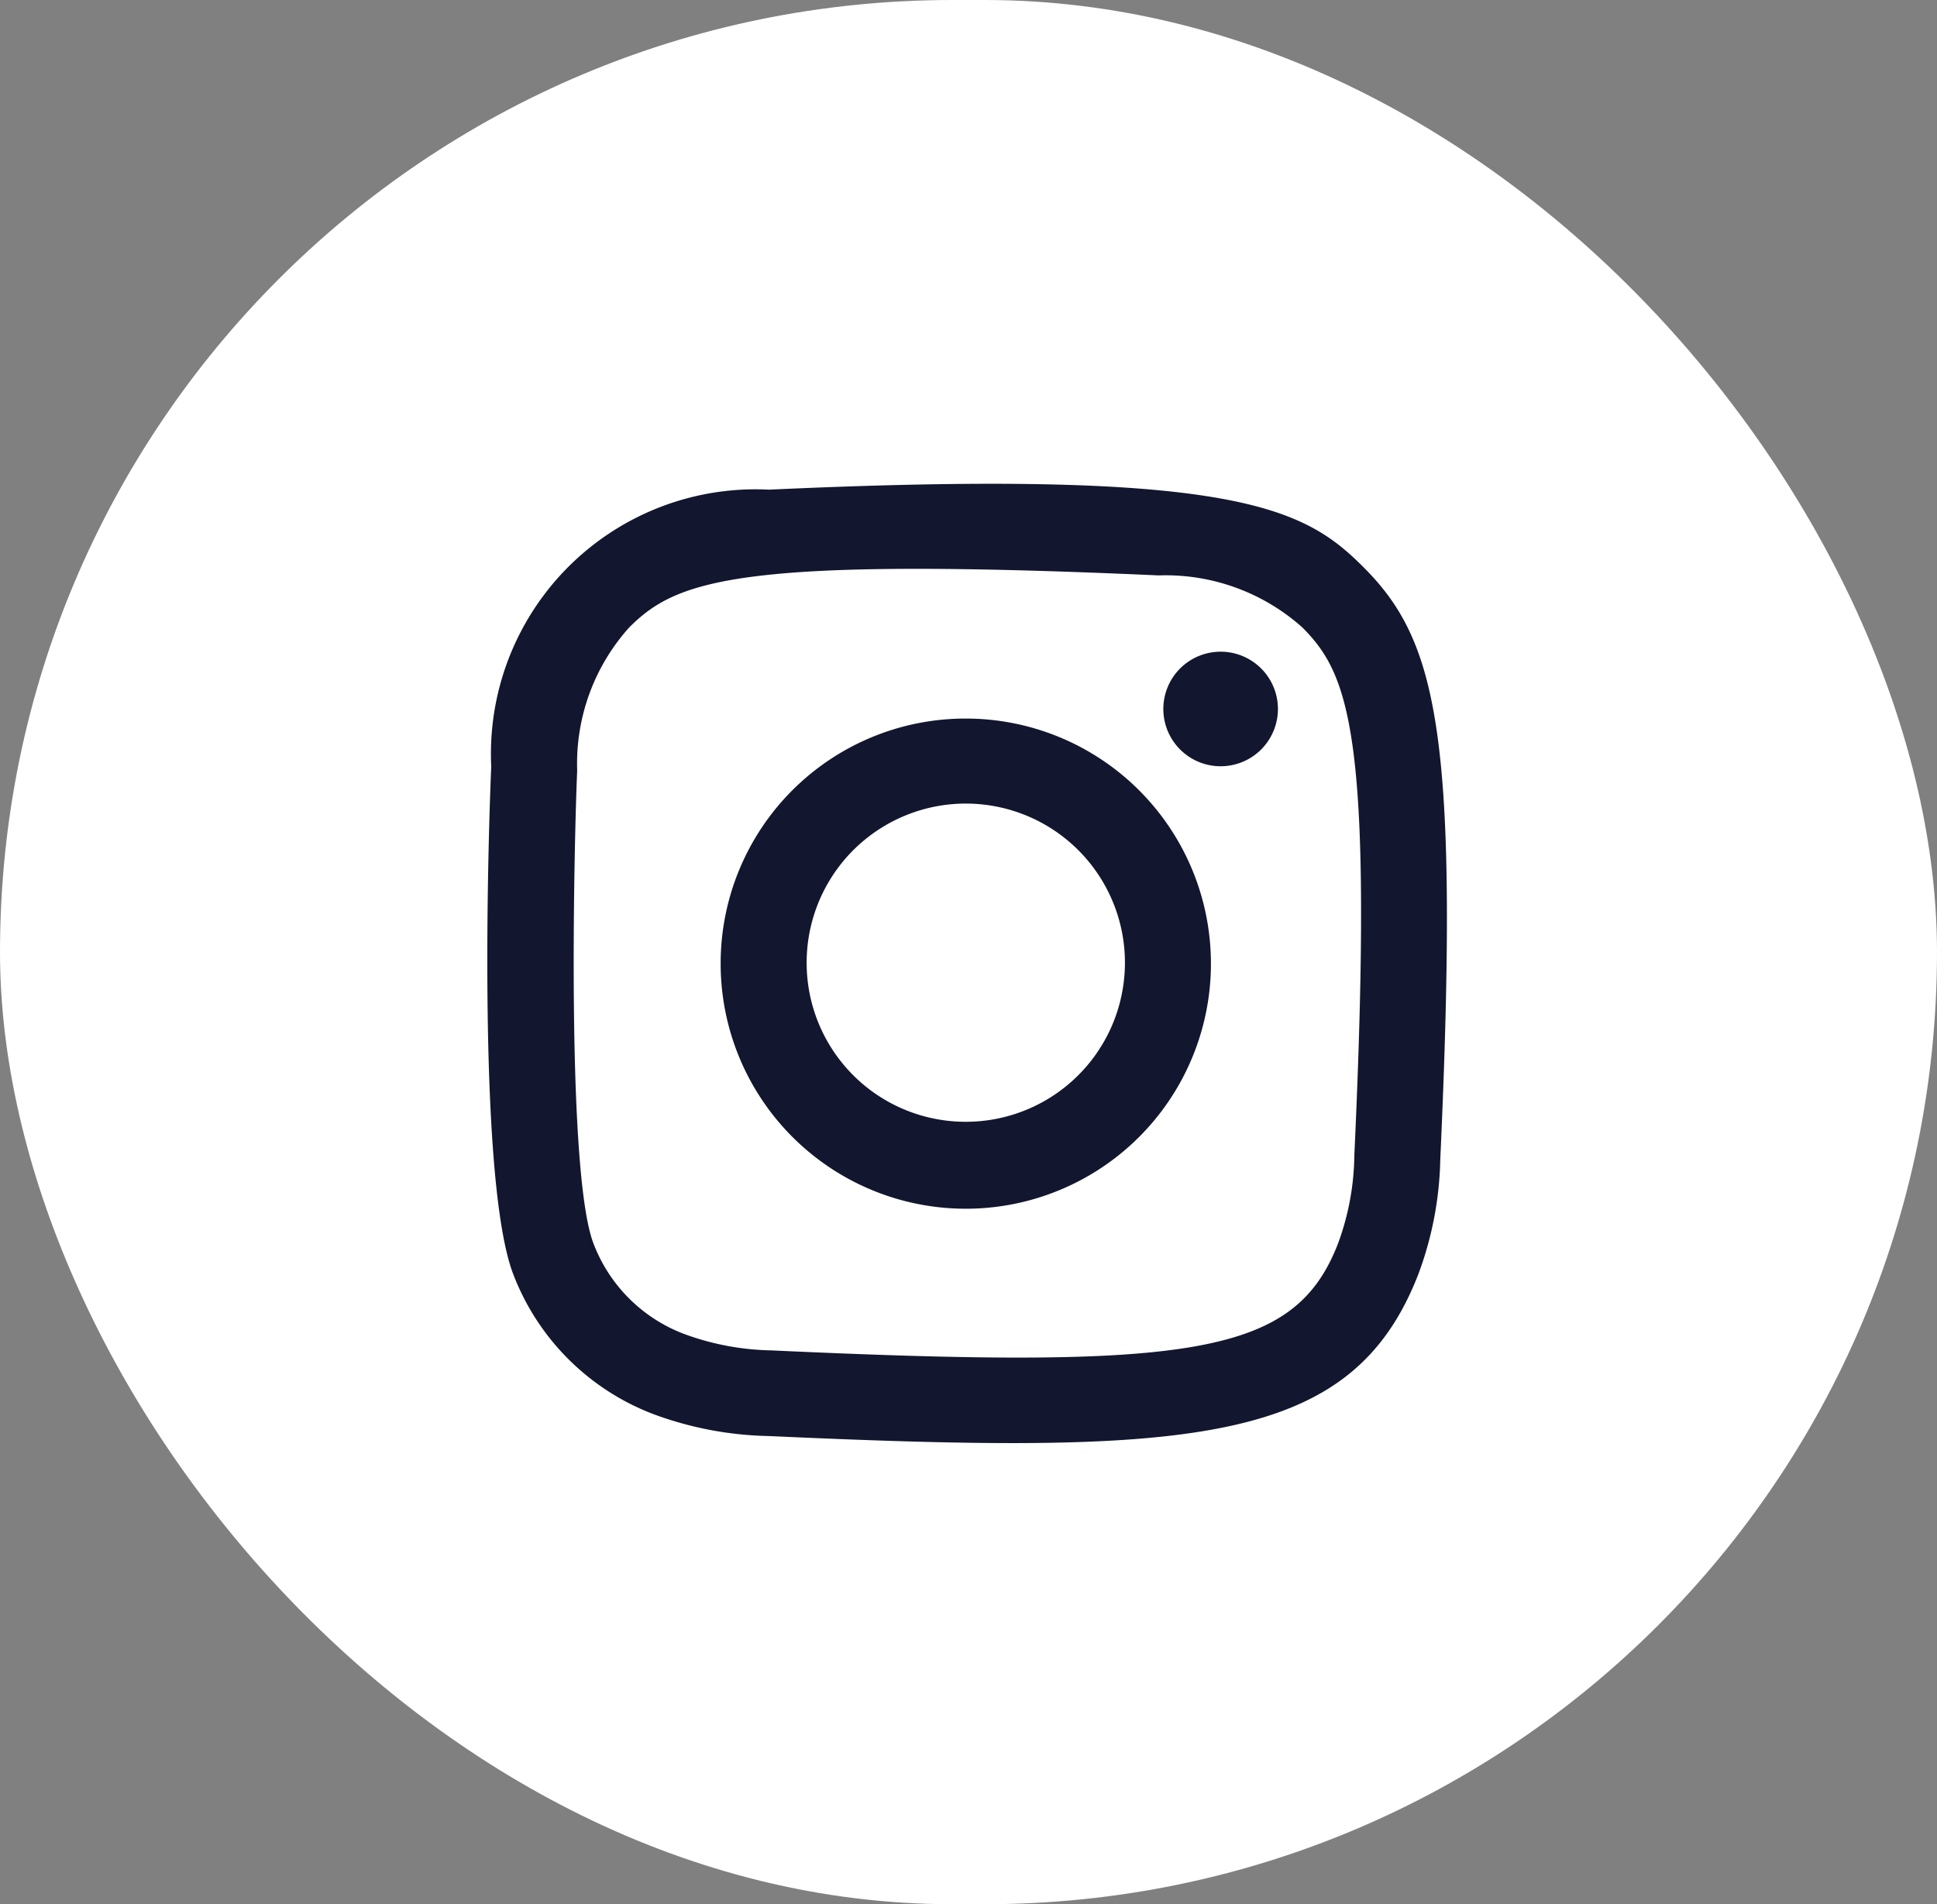
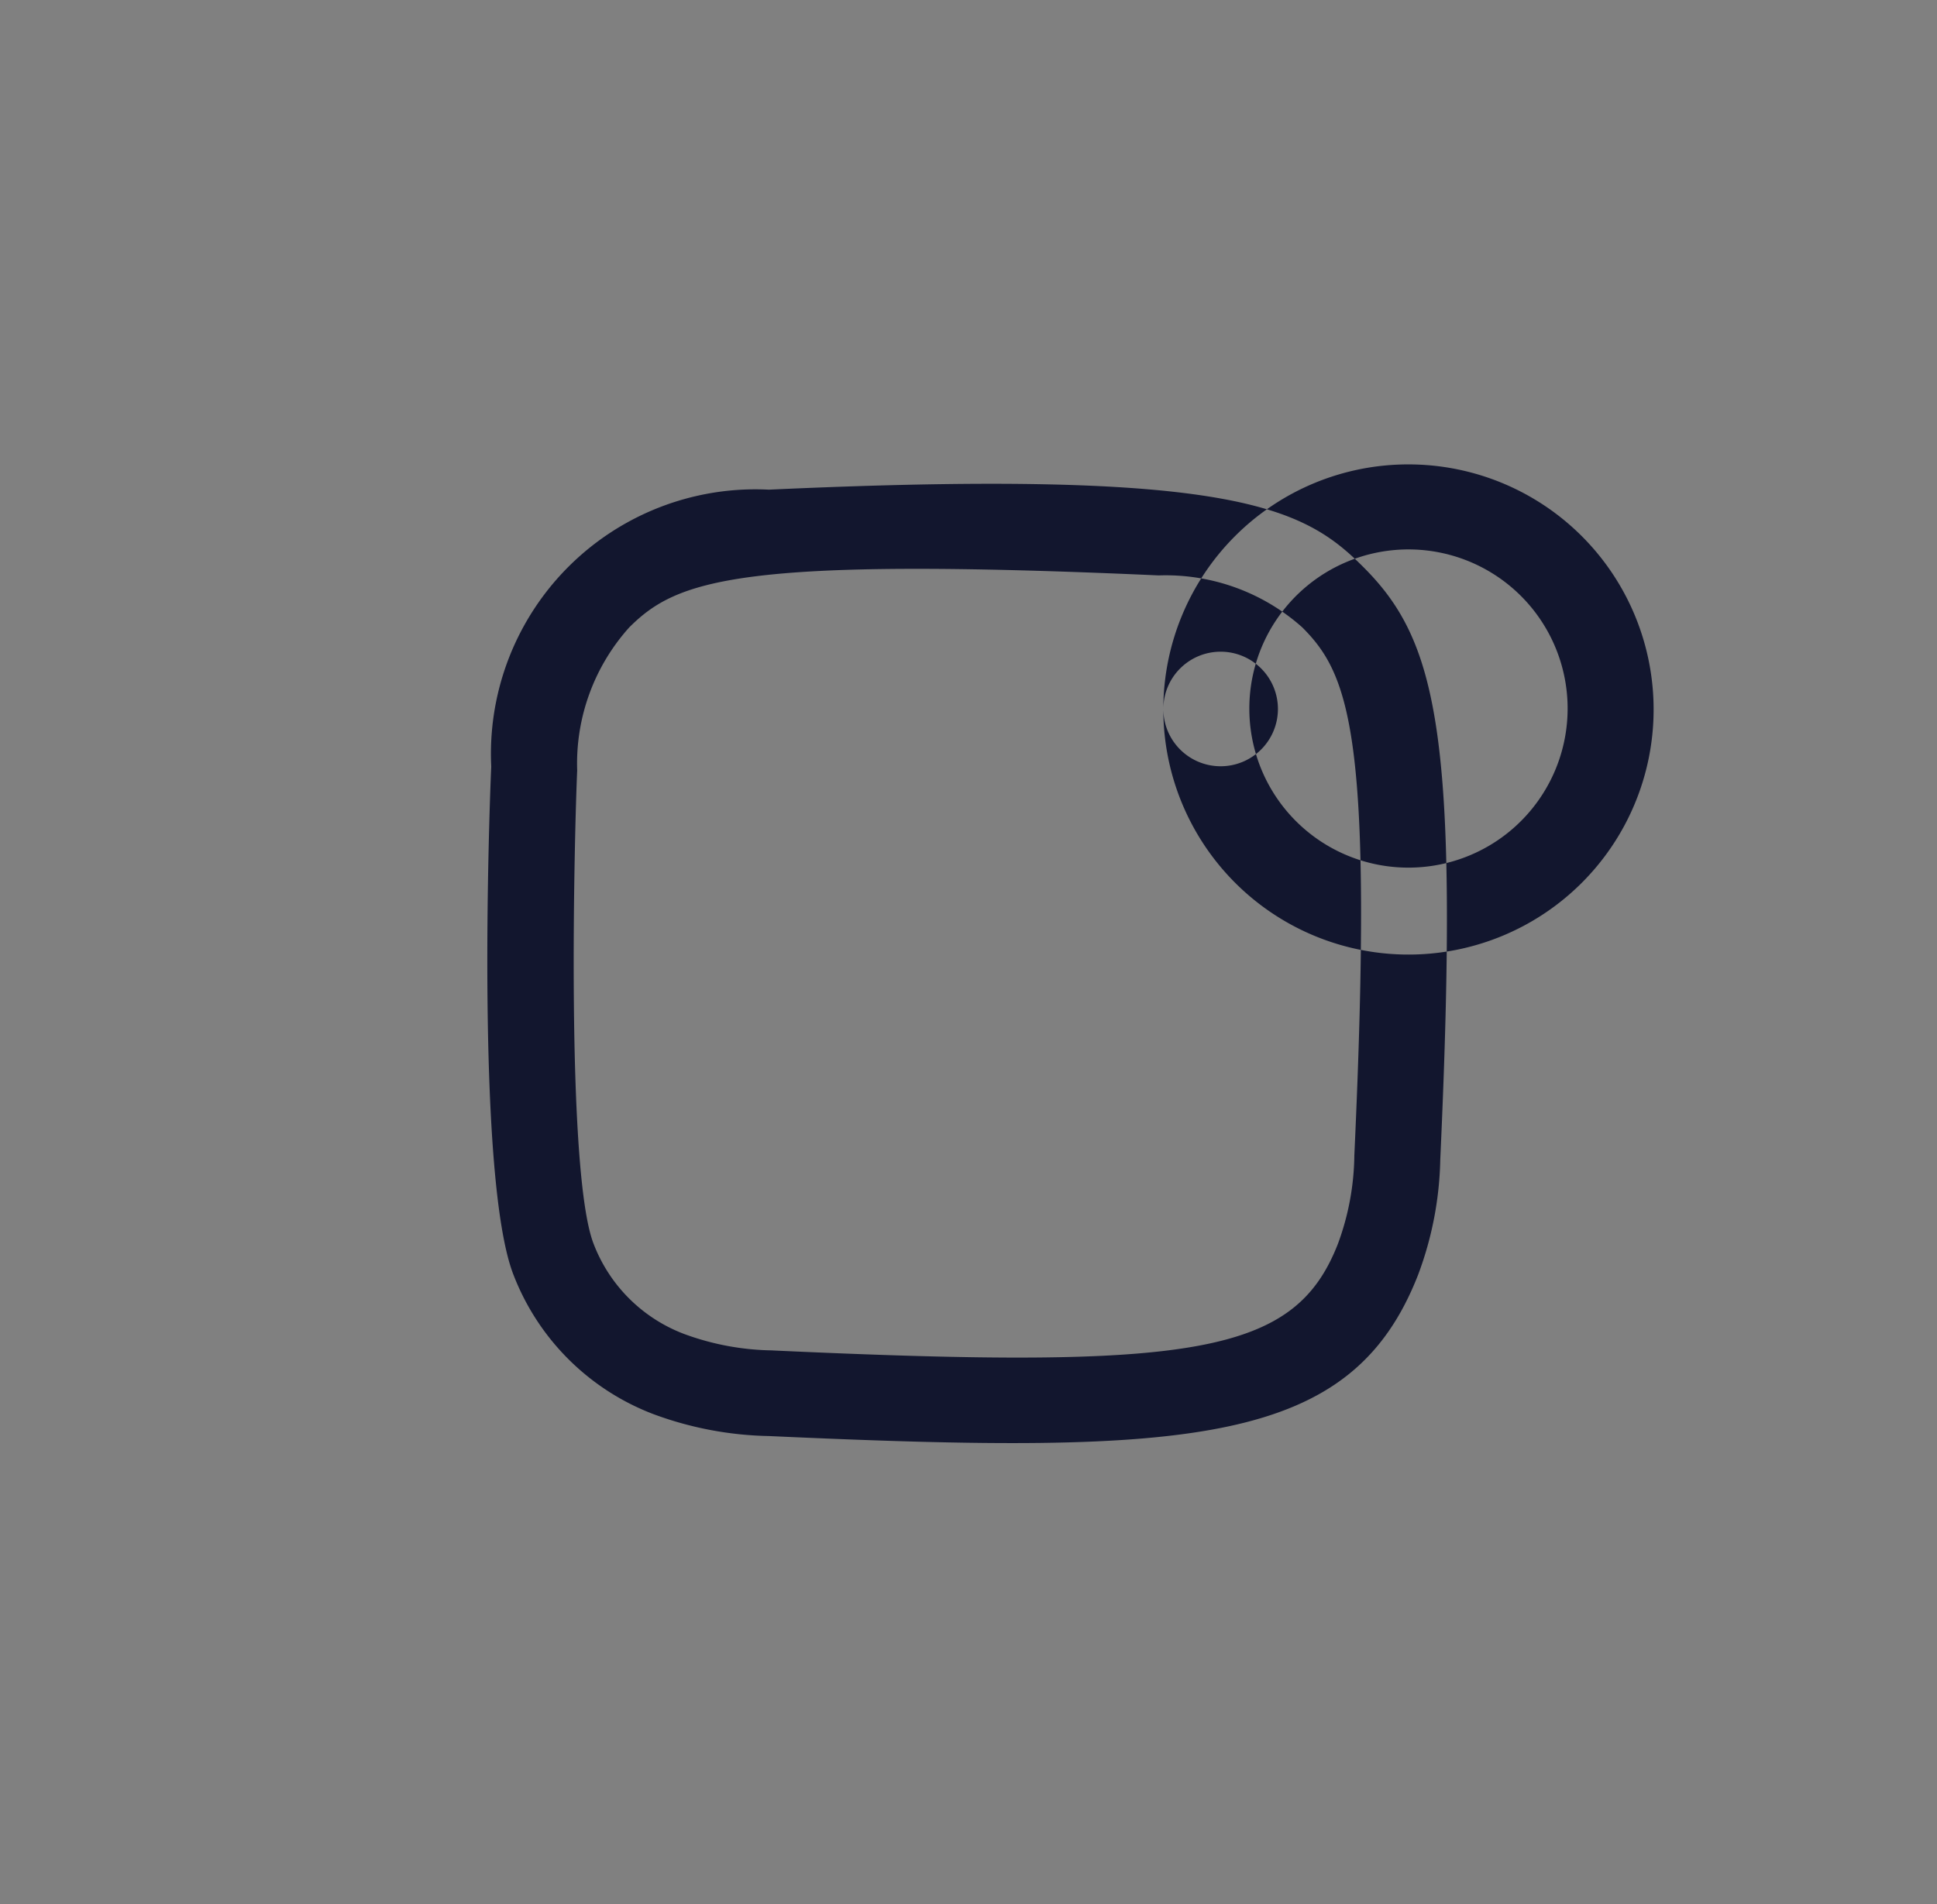
<svg xmlns="http://www.w3.org/2000/svg" id="Group_354" data-name="Group 354" width="34.348" height="33.775" viewBox="0 0 34.348 33.775">
  <rect x="0" y="0" width="34.348" height="33.775" fill="#808080" stroke="none" />
-   <rect id="background" width="34.348" height="33.775" rx="16.887" transform="translate(0)" fill="#fff" />
  <g id="icons" transform="translate(8.641 8.585)">
-     <path id="instagram-_167_" data-name="instagram-[#167]" d="M288.994,7279.1a4.691,4.691,0,0,0-4.924,4.912c-.039.855-.267,7.318.394,9.013a4.3,4.3,0,0,0,2.476,2.47,6.207,6.207,0,0,0,2.055.391c7.538.343,10.333.157,11.511-2.861a6.151,6.151,0,0,0,.393-2.049c.345-7.559-.056-9.2-1.37-10.509-1.042-1.04-2.268-1.747-10.534-1.367m.069,15.267a4.7,4.7,0,0,1-1.572-.291,2.768,2.768,0,0,1-1.607-1.6c-.5-1.288-.336-7.4-.291-8.394a3.614,3.614,0,0,1,.924-2.54c.847-.843,1.94-1.257,9.387-.921a3.637,3.637,0,0,1,2.546.921c.847.846,1.266,1.947.924,9.365a4.664,4.664,0,0,1-.291,1.569c-.766,1.963-2.529,2.236-10.02,1.892m6.924-11.381a1.016,1.016,0,1,0,1.016-1.013,1.016,1.016,0,0,0-1.016,1.013m-7.85,4.508a4.347,4.347,0,1,0,4.347-4.335,4.342,4.342,0,0,0-4.347,4.335m1.525,0a2.822,2.822,0,1,1,2.822,2.817,2.819,2.819,0,0,1-2.822-2.817" transform="translate(-284 -7279)" fill="#12162e" fill-rule="evenodd" />
+     <path id="instagram-_167_" data-name="instagram-[#167]" d="M288.994,7279.1a4.691,4.691,0,0,0-4.924,4.912c-.039.855-.267,7.318.394,9.013a4.3,4.3,0,0,0,2.476,2.47,6.207,6.207,0,0,0,2.055.391c7.538.343,10.333.157,11.511-2.861a6.151,6.151,0,0,0,.393-2.049c.345-7.559-.056-9.2-1.37-10.509-1.042-1.04-2.268-1.747-10.534-1.367m.069,15.267a4.7,4.7,0,0,1-1.572-.291,2.768,2.768,0,0,1-1.607-1.6c-.5-1.288-.336-7.4-.291-8.394a3.614,3.614,0,0,1,.924-2.54c.847-.843,1.94-1.257,9.387-.921a3.637,3.637,0,0,1,2.546.921c.847.846,1.266,1.947.924,9.365a4.664,4.664,0,0,1-.291,1.569c-.766,1.963-2.529,2.236-10.02,1.892m6.924-11.381a1.016,1.016,0,1,0,1.016-1.013,1.016,1.016,0,0,0-1.016,1.013a4.347,4.347,0,1,0,4.347-4.335,4.342,4.342,0,0,0-4.347,4.335m1.525,0a2.822,2.822,0,1,1,2.822,2.817,2.819,2.819,0,0,1-2.822-2.817" transform="translate(-284 -7279)" fill="#12162e" fill-rule="evenodd" />
  </g>
</svg>